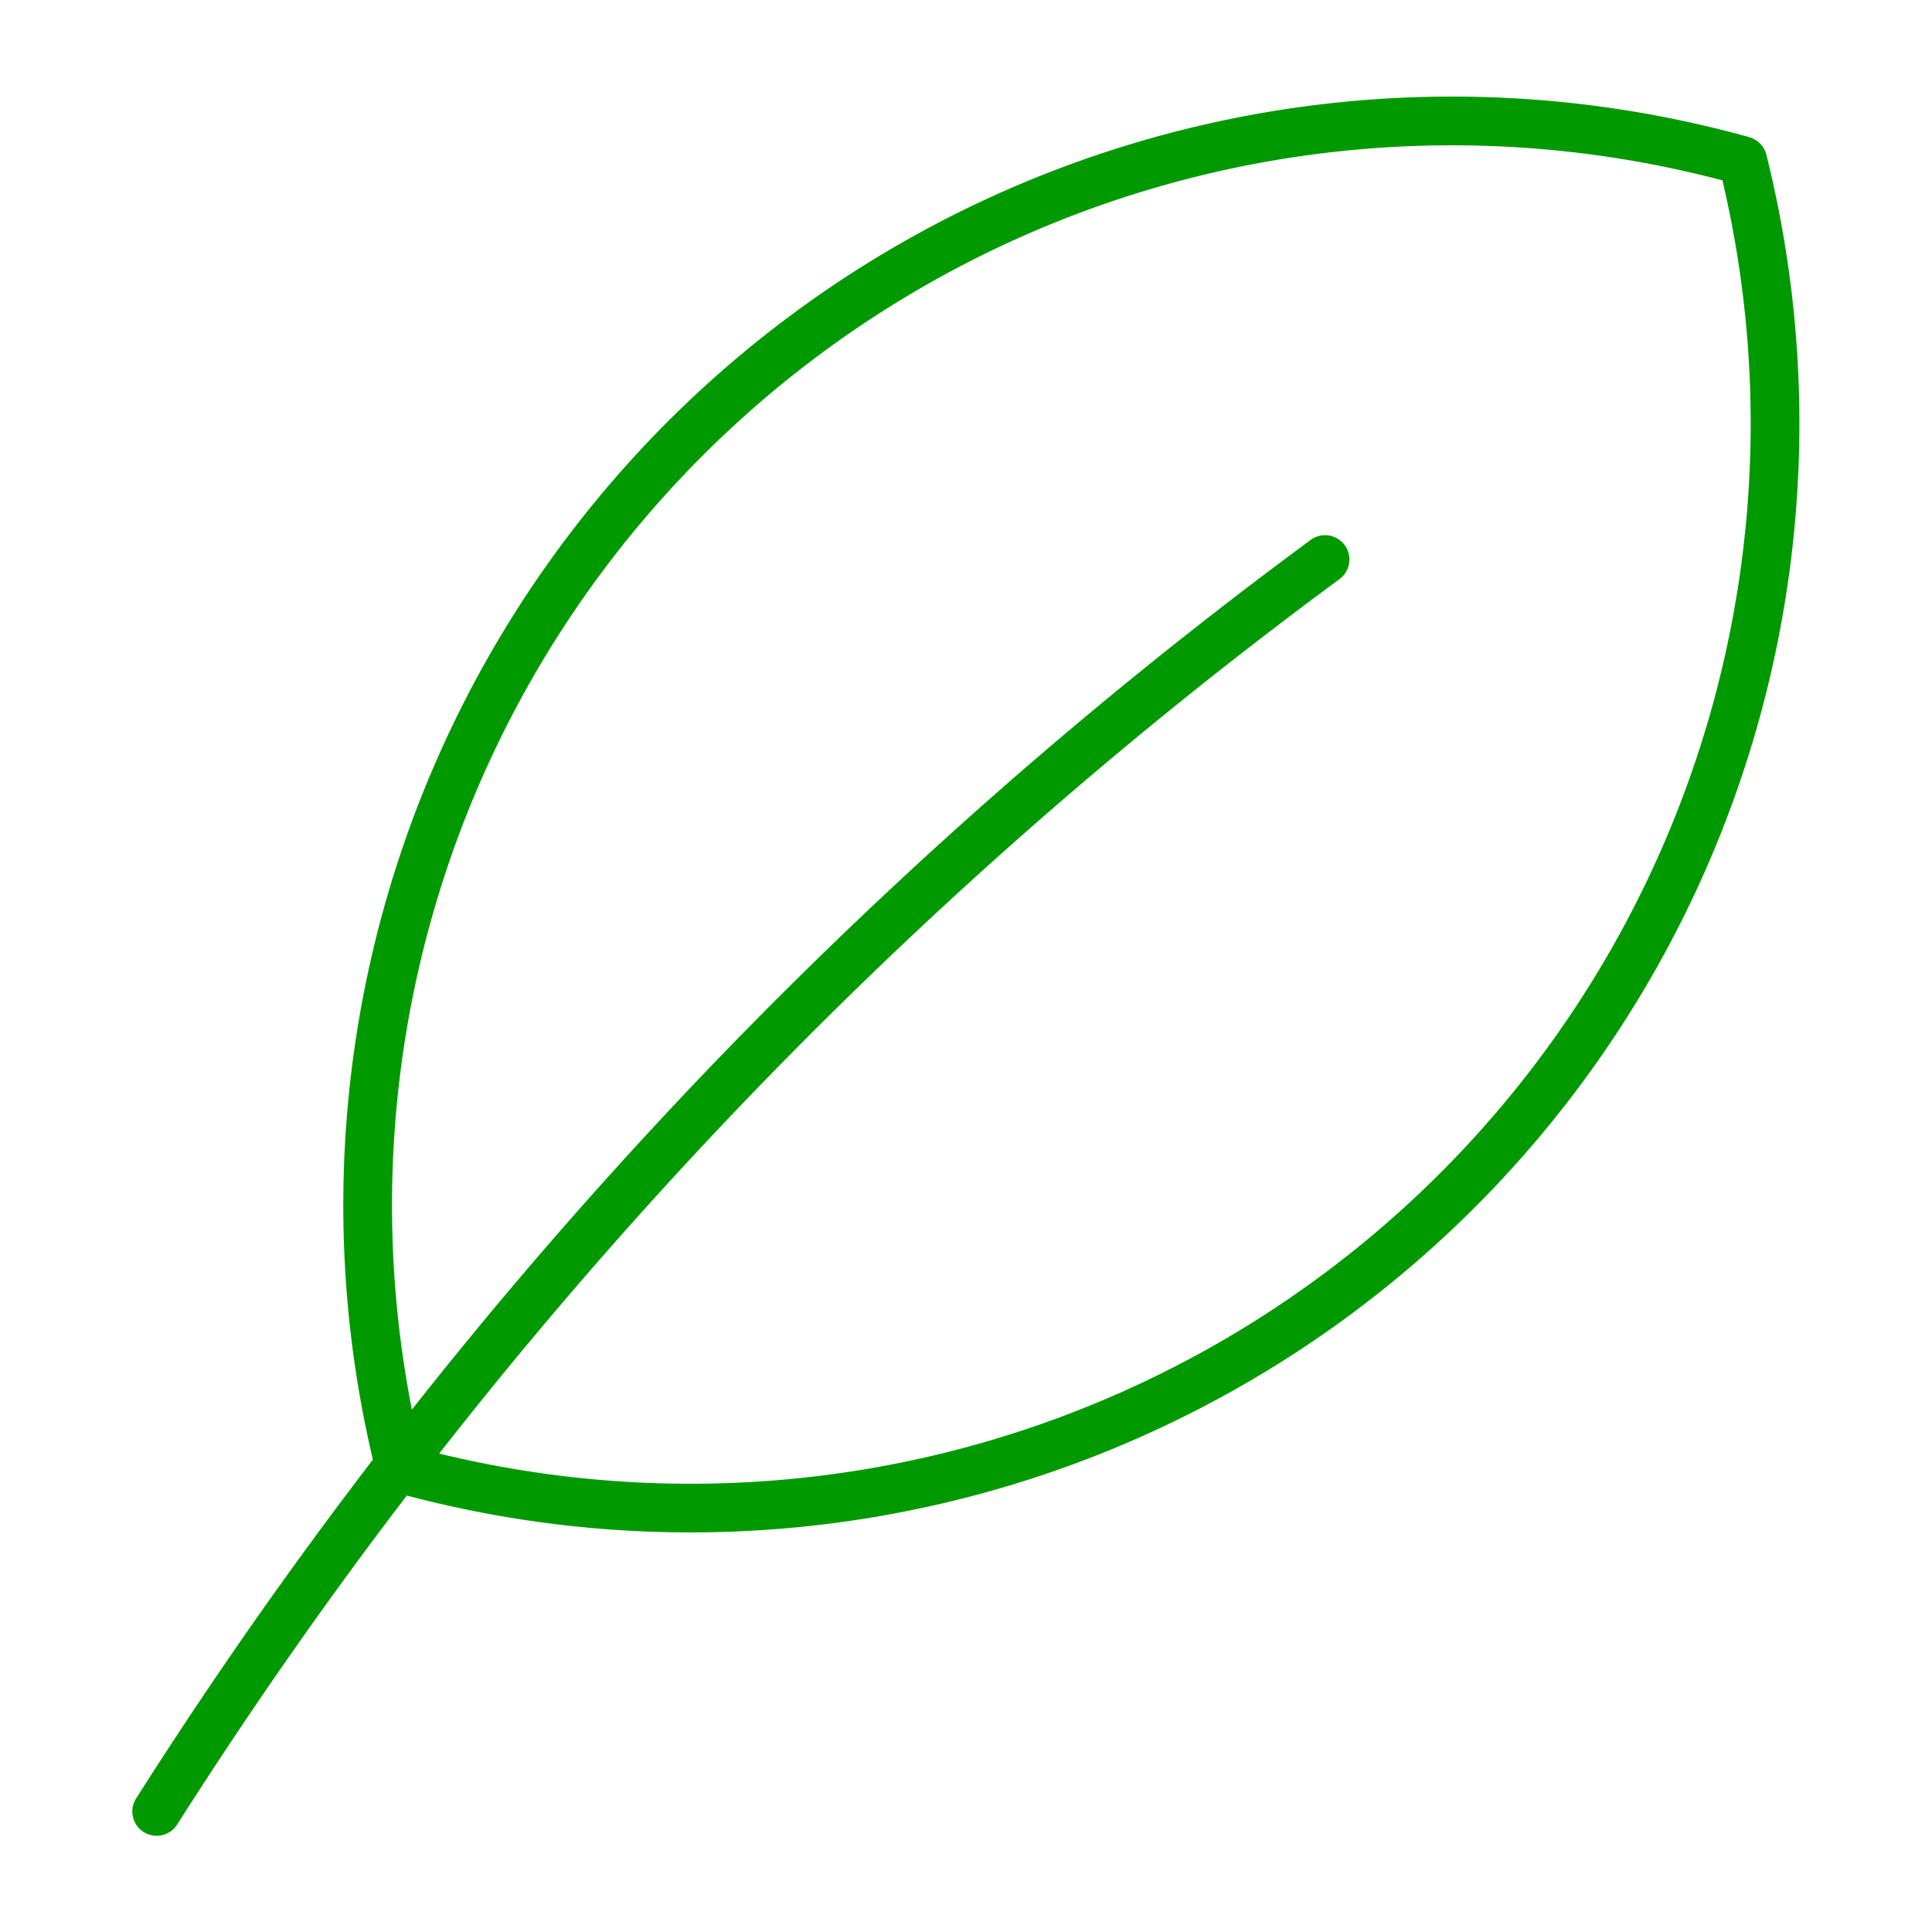
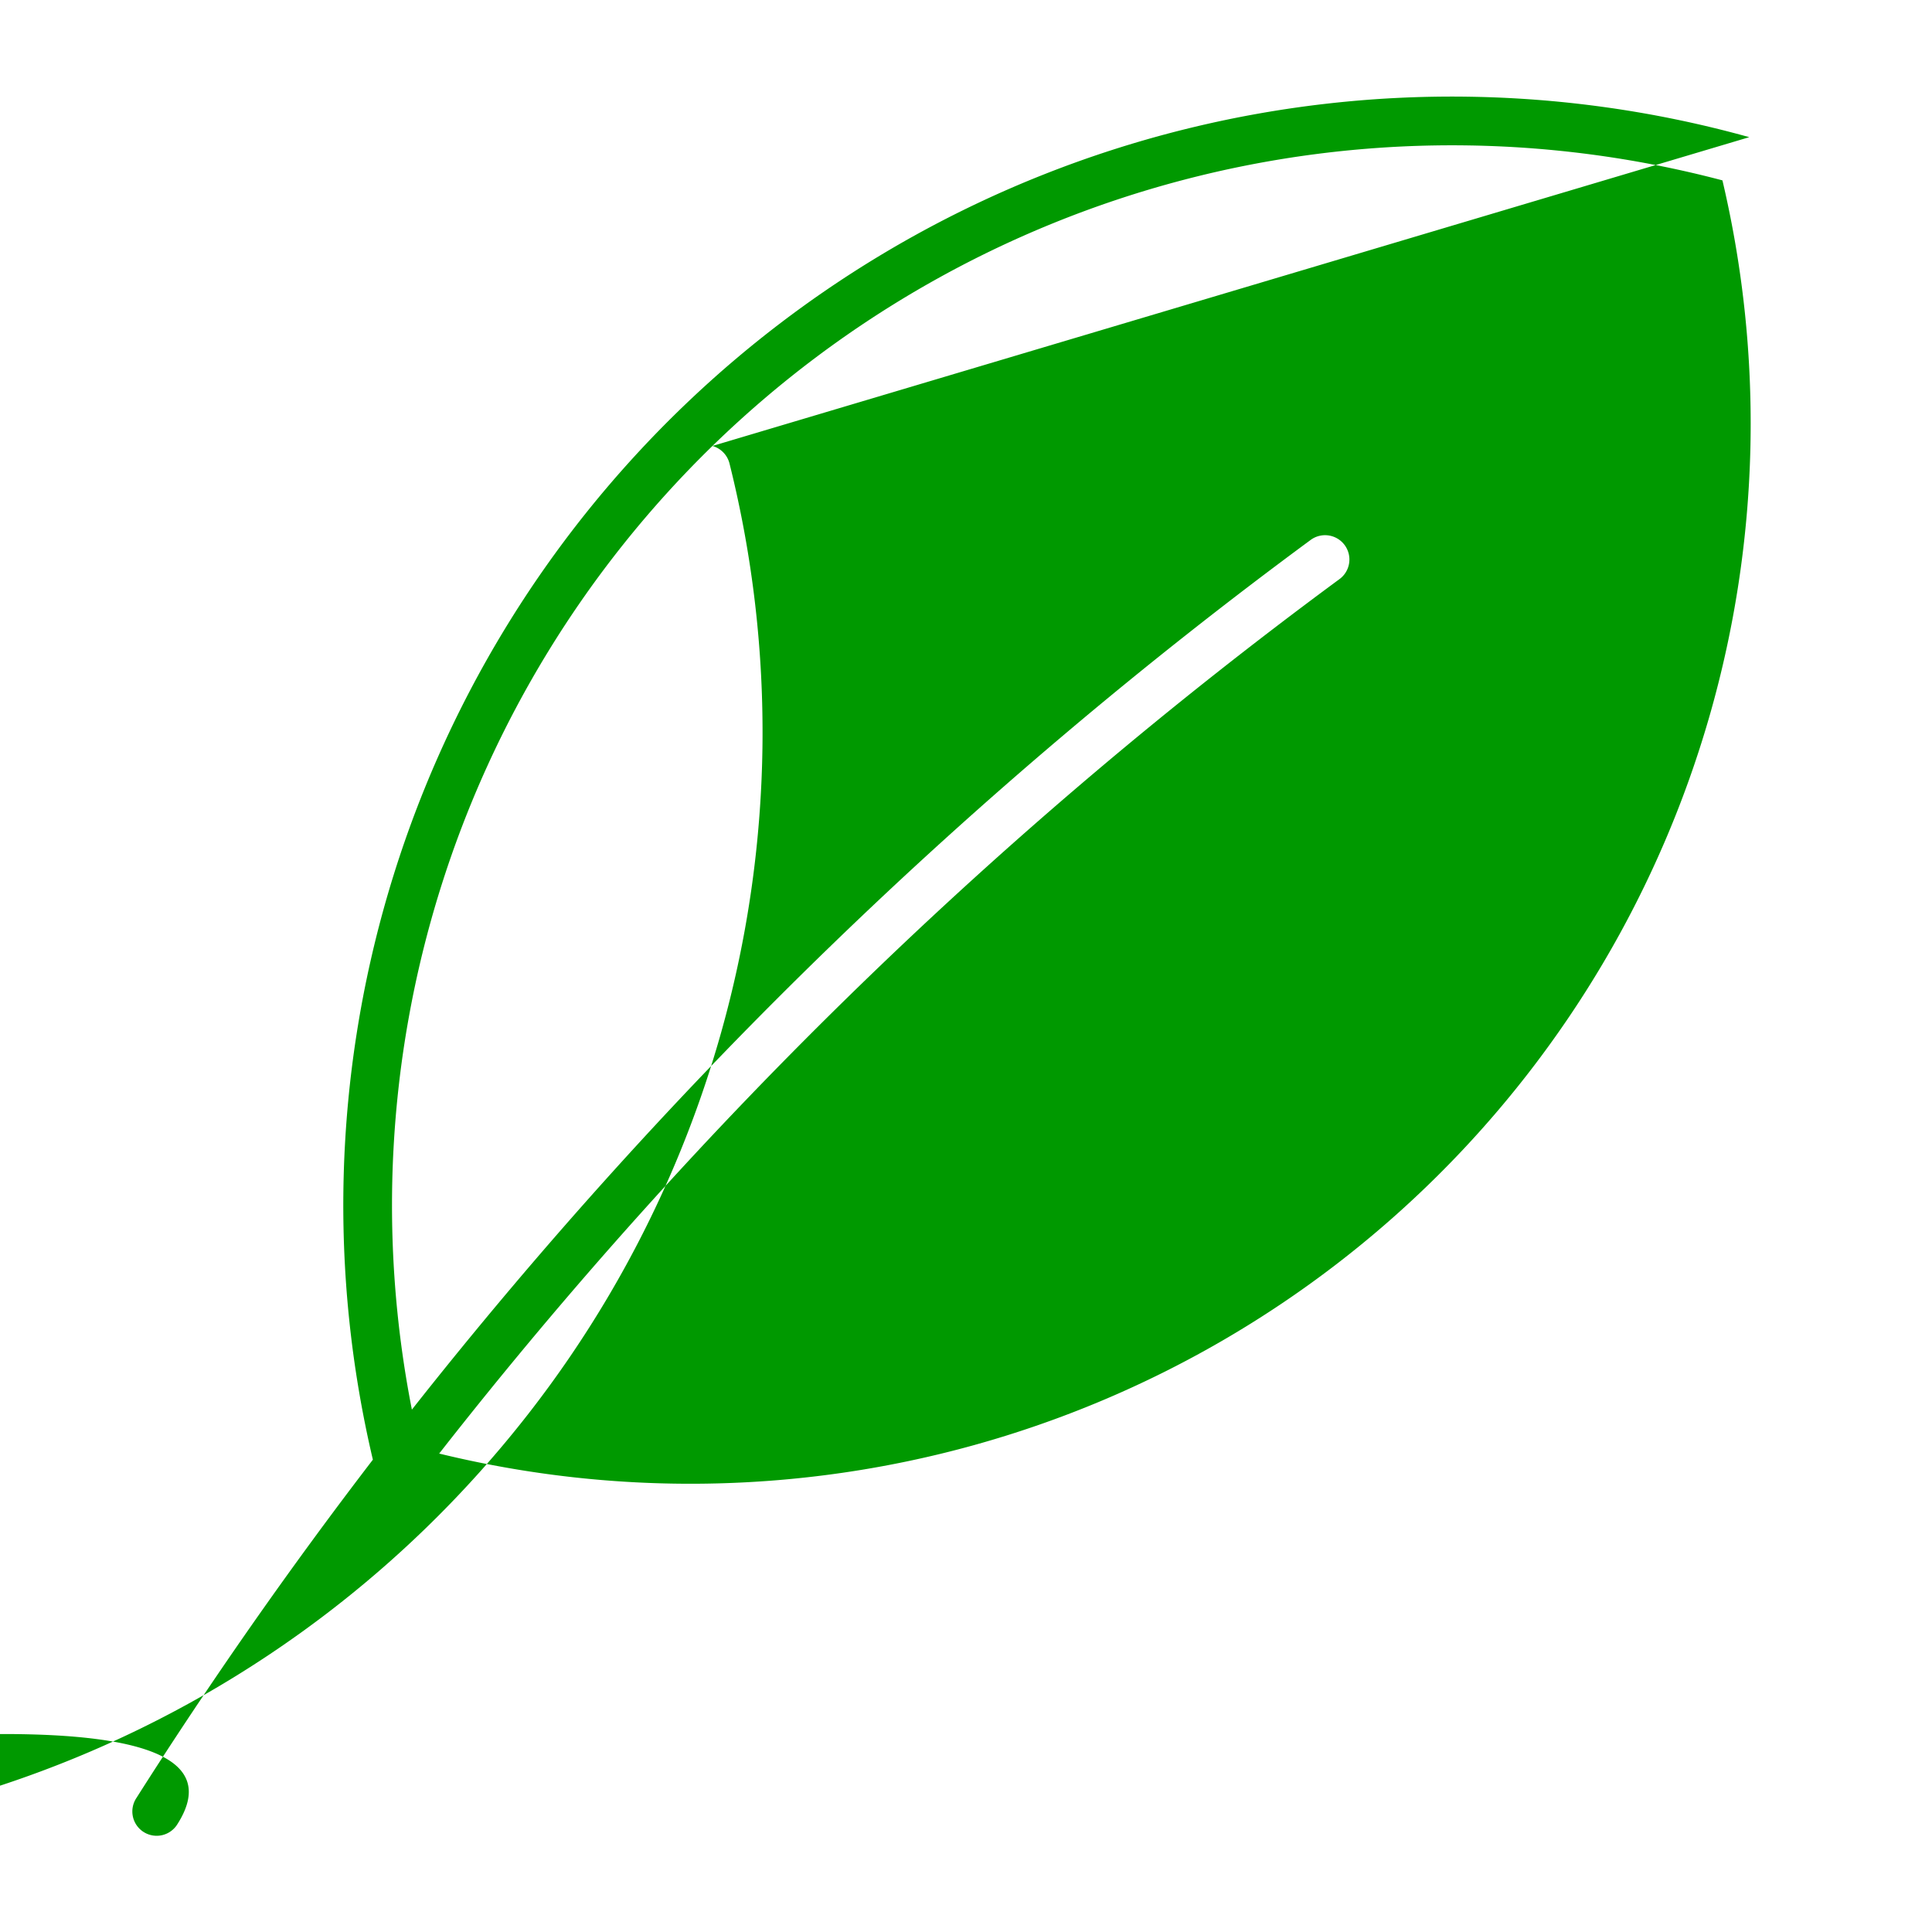
<svg xmlns="http://www.w3.org/2000/svg" height="80" width="80" viewBox="0 0 1000 1000">
  <defs>
    <style>.cls-1{fill:#009900;}.cls-2{fill:none;}</style>
  </defs>
  <g id="Layer_2" data-name="Layer 2">
    <g id="Layer_1-2" data-name="Layer 1">
-       <path class="cls-1" d="M368.75,230.83A548.68,548.68,0,0,0,213.19,729.62a2422.69,2422.69,0,0,1,465-450,12.59,12.59,0,1,1,14.93,20.27,2397.66,2397.66,0,0,0-465.8,452.47,548.8,548.8,0,0,0,664.21-659A548.68,548.68,0,0,0,368.75,230.83ZM905.42,71a12.61,12.61,0,0,1,8.84,9.08,574,574,0,0,1-703.69,694Q147.65,856.36,91.84,944.16a12.59,12.59,0,1,1-21.25-13.5Q128,840.3,193,755.53A573.87,573.87,0,0,1,905.42,71Z" />
-       <rect class="cls-2" width="1000" height="1000" />
+       <path class="cls-1" d="M368.75,230.83A548.68,548.68,0,0,0,213.19,729.62a2422.69,2422.69,0,0,1,465-450,12.59,12.59,0,1,1,14.93,20.27,2397.66,2397.66,0,0,0-465.8,452.47,548.8,548.8,0,0,0,664.21-659A548.68,548.68,0,0,0,368.75,230.83Za12.61,12.61,0,0,1,8.84,9.08,574,574,0,0,1-703.69,694Q147.65,856.36,91.84,944.16a12.59,12.59,0,1,1-21.25-13.5Q128,840.3,193,755.53A573.87,573.87,0,0,1,905.42,71Z" />
    </g>
  </g>
</svg>